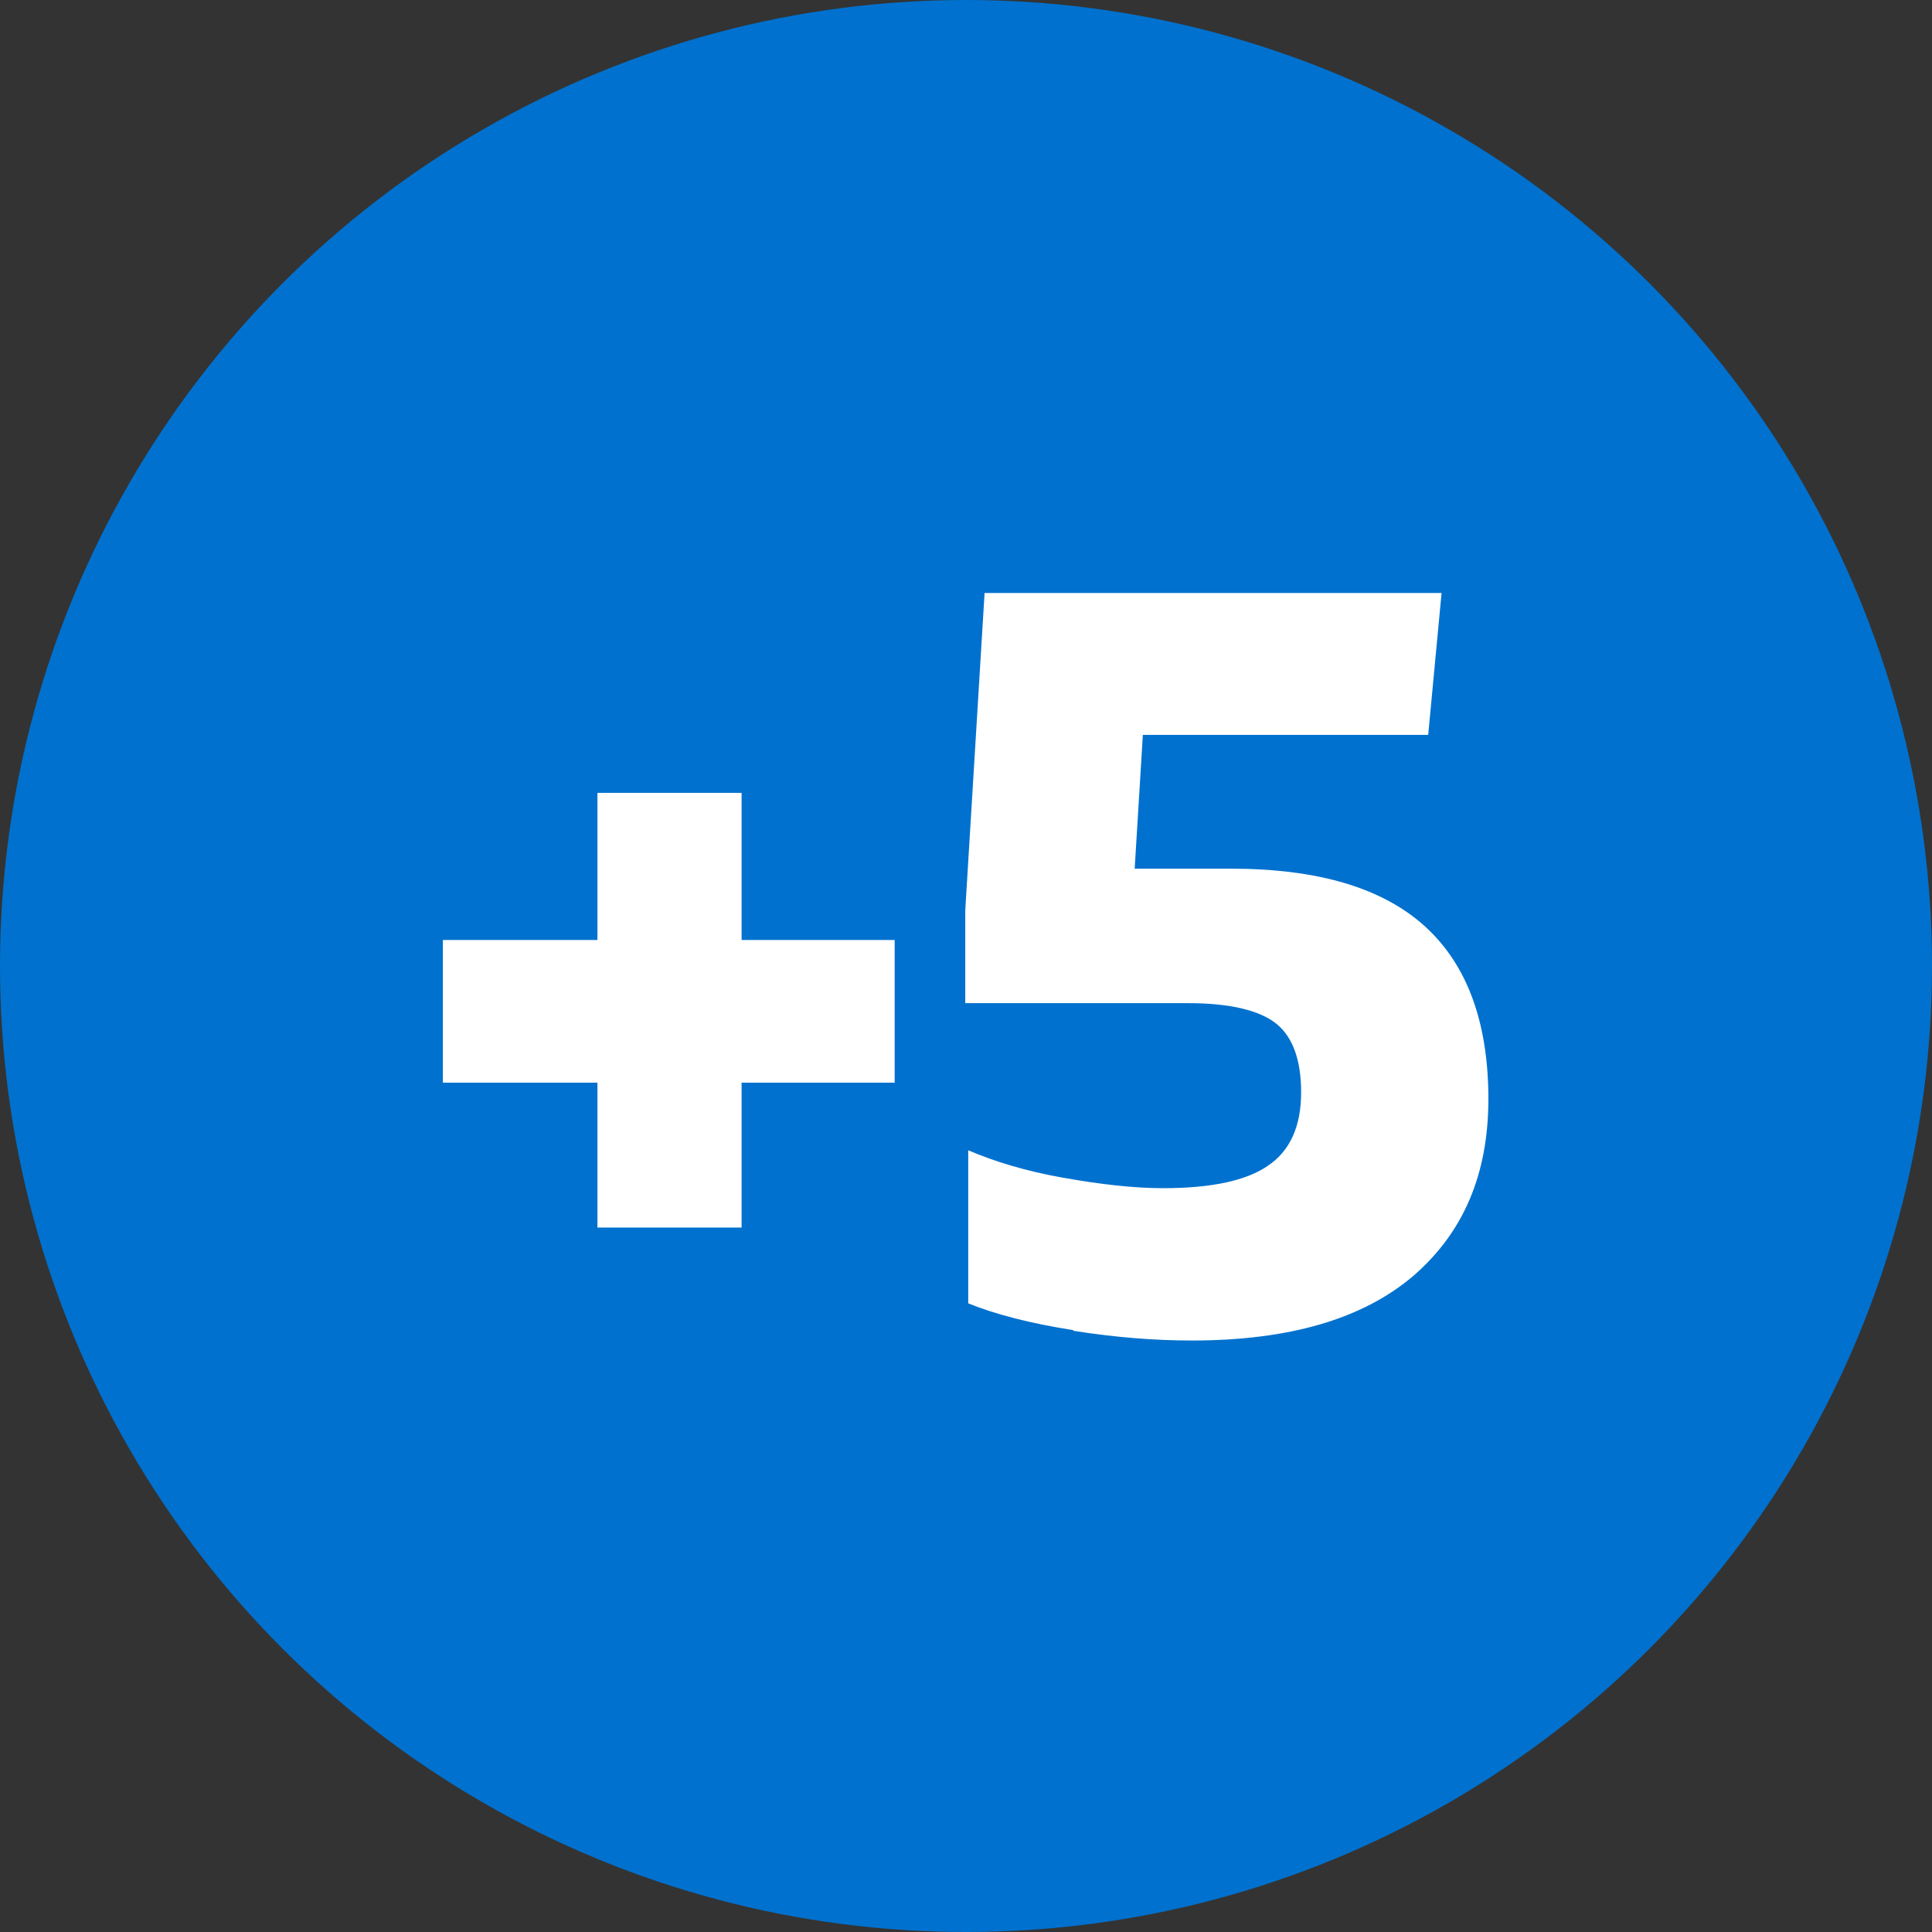
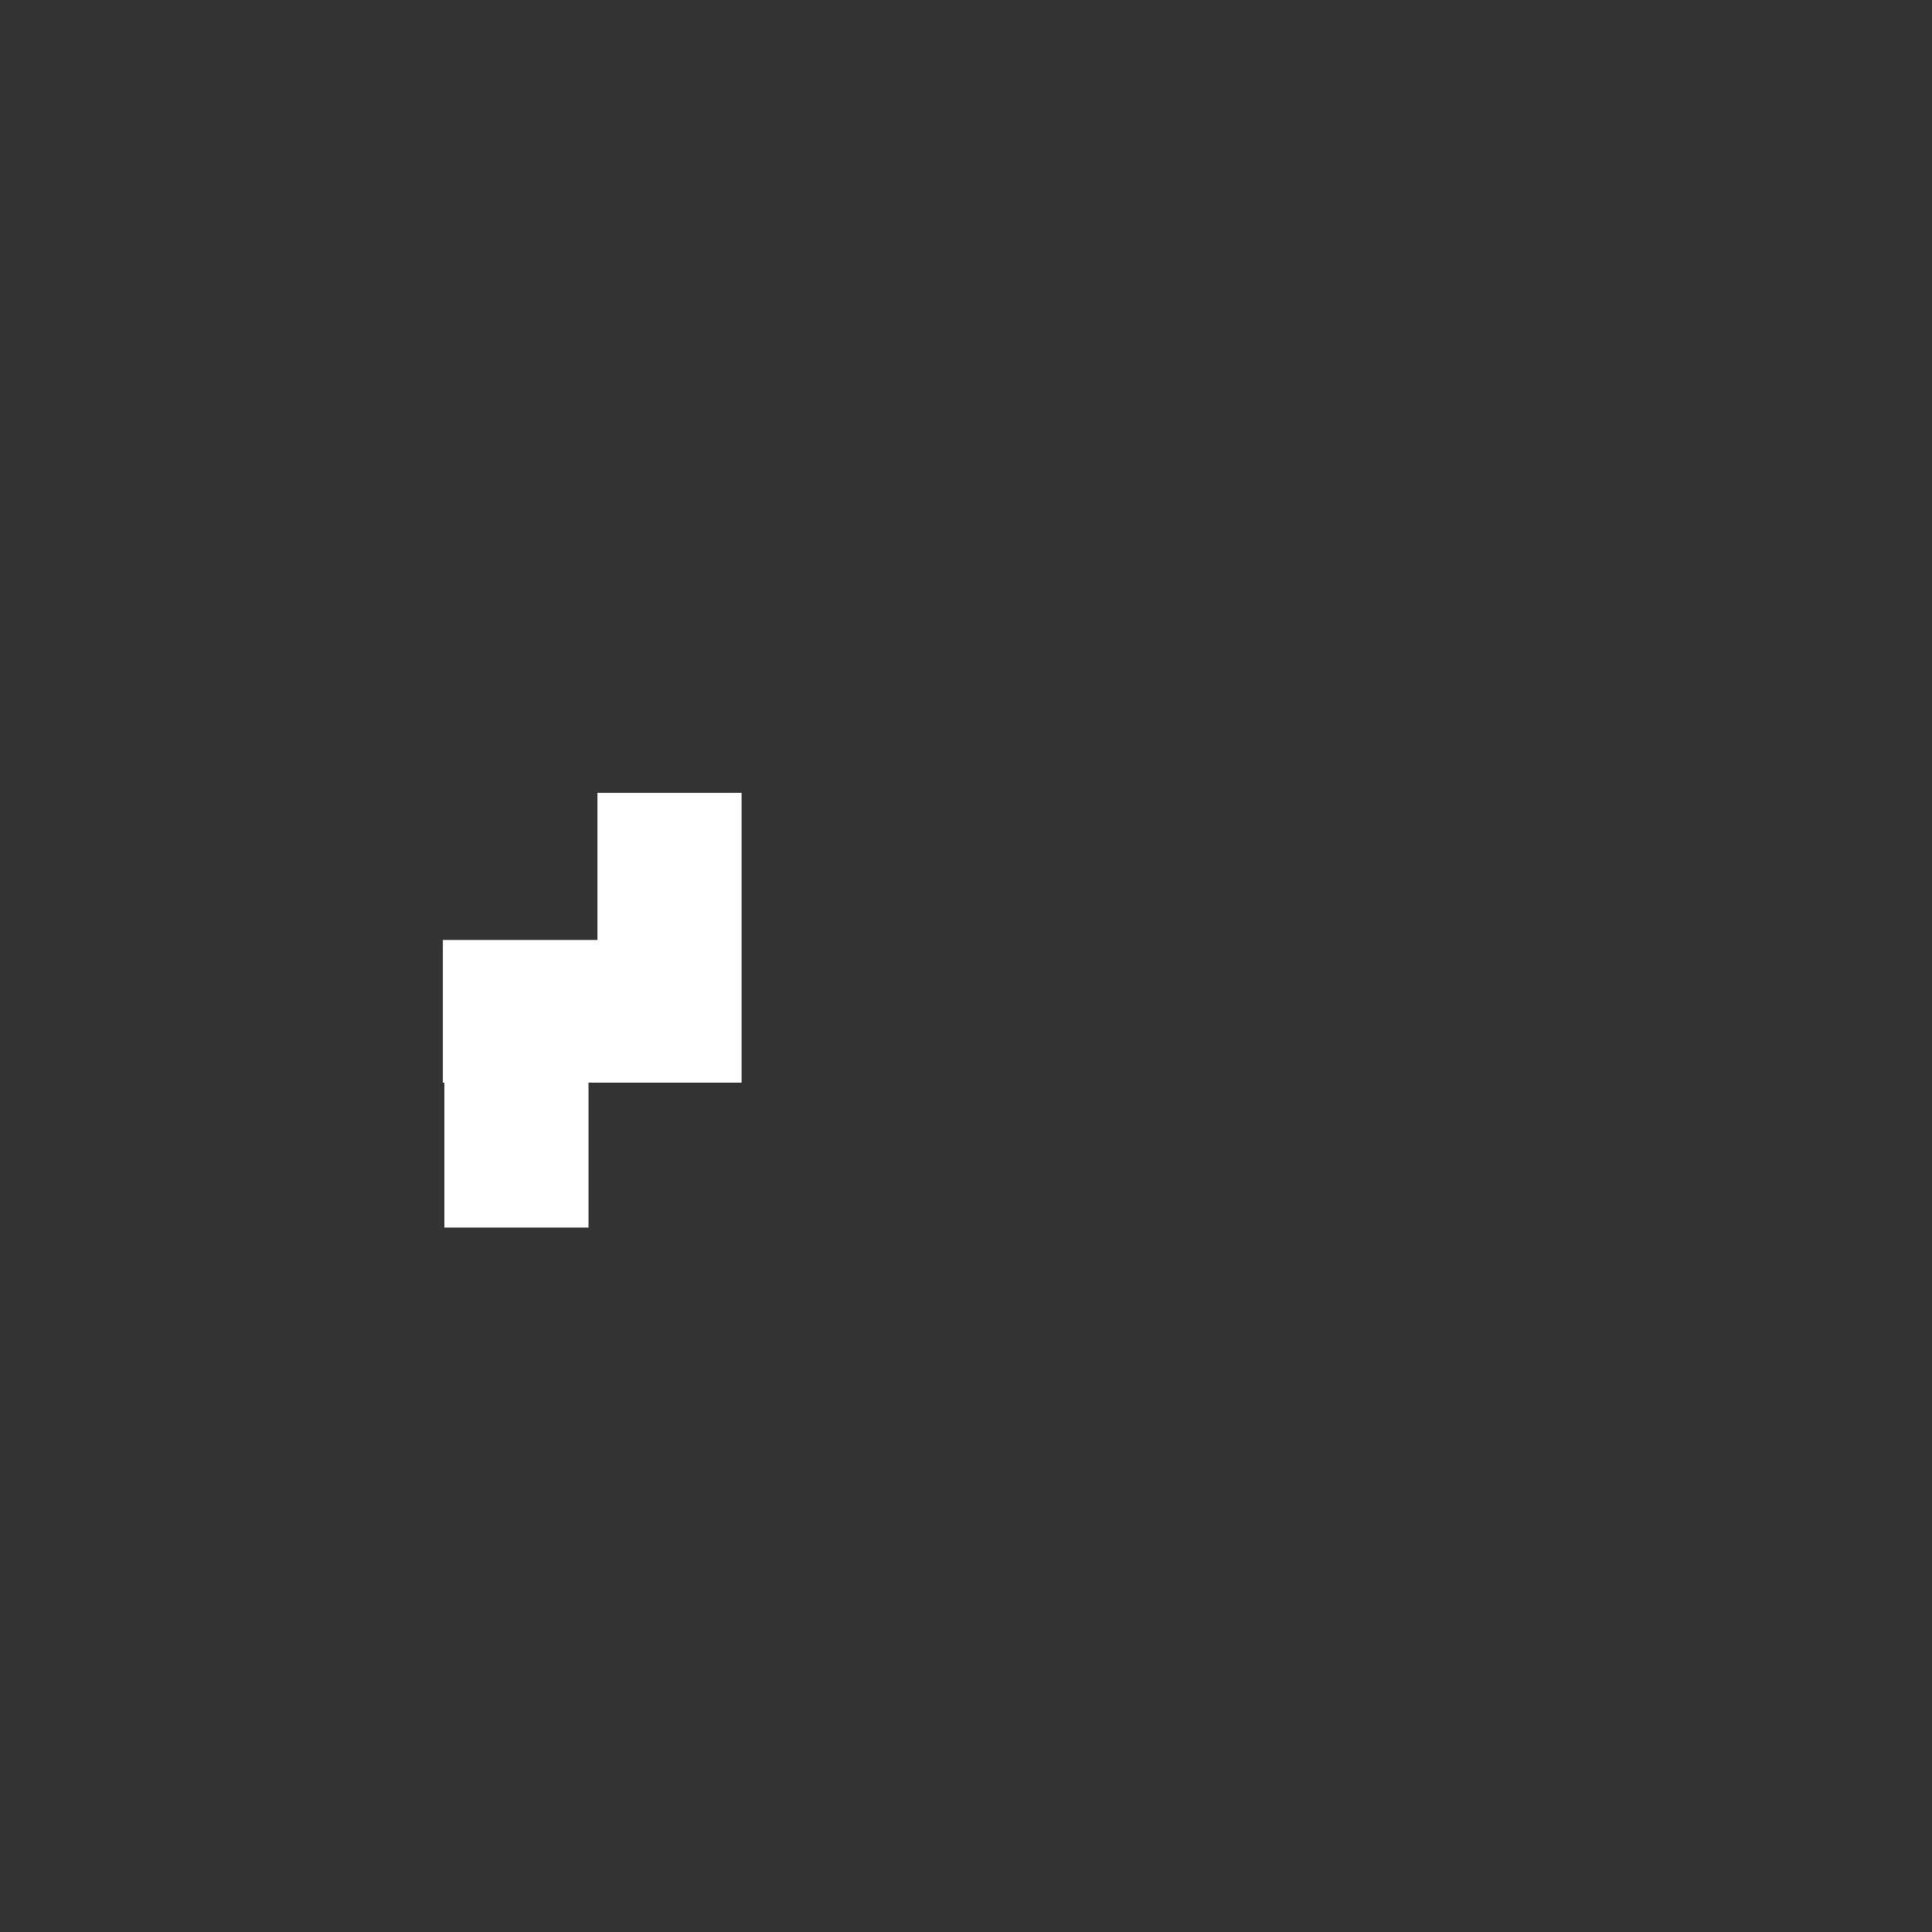
<svg xmlns="http://www.w3.org/2000/svg" id="Layer_1" data-name="Layer 1" viewBox="0 0 26 26" width="26px" height="26px">
  <rect x="0" y="0" width="26" height="26" fill="#333333" stroke="none" />
-   <circle cx="13" cy="13" r="13" style="fill: #0071ce;" />
  <g>
-     <path d="M8.04,14.57h-2.08v-1.92h2.08v-1.98h1.94v1.98h2.06v1.92h-2.06v1.95h-1.94v-1.95Z" style="fill: #fff;" />
-     <path d="M14.44,17.9c-.57-.09-1.04-.21-1.41-.36v-2.06c.35,.15,.77,.28,1.28,.37s.95,.14,1.34,.14c.65,0,1.12-.1,1.41-.3,.3-.2,.45-.53,.45-.99,0-.43-.11-.74-.33-.92-.22-.18-.62-.28-1.19-.28h-3v-1.25l.26-4.27h6.15l-.18,1.91h-3.84l-.11,1.8h1.29c1.18,0,2.05,.26,2.62,.78,.57,.52,.85,1.3,.85,2.32s-.34,1.8-1.01,2.38c-.68,.58-1.67,.87-2.98,.87-.49,0-1.02-.04-1.59-.13Z" style="fill: #fff;" />
+     <path d="M8.04,14.57h-2.08v-1.92h2.08v-1.98h1.94v1.98v1.92h-2.06v1.95h-1.94v-1.95Z" style="fill: #fff;" />
  </g>
</svg>